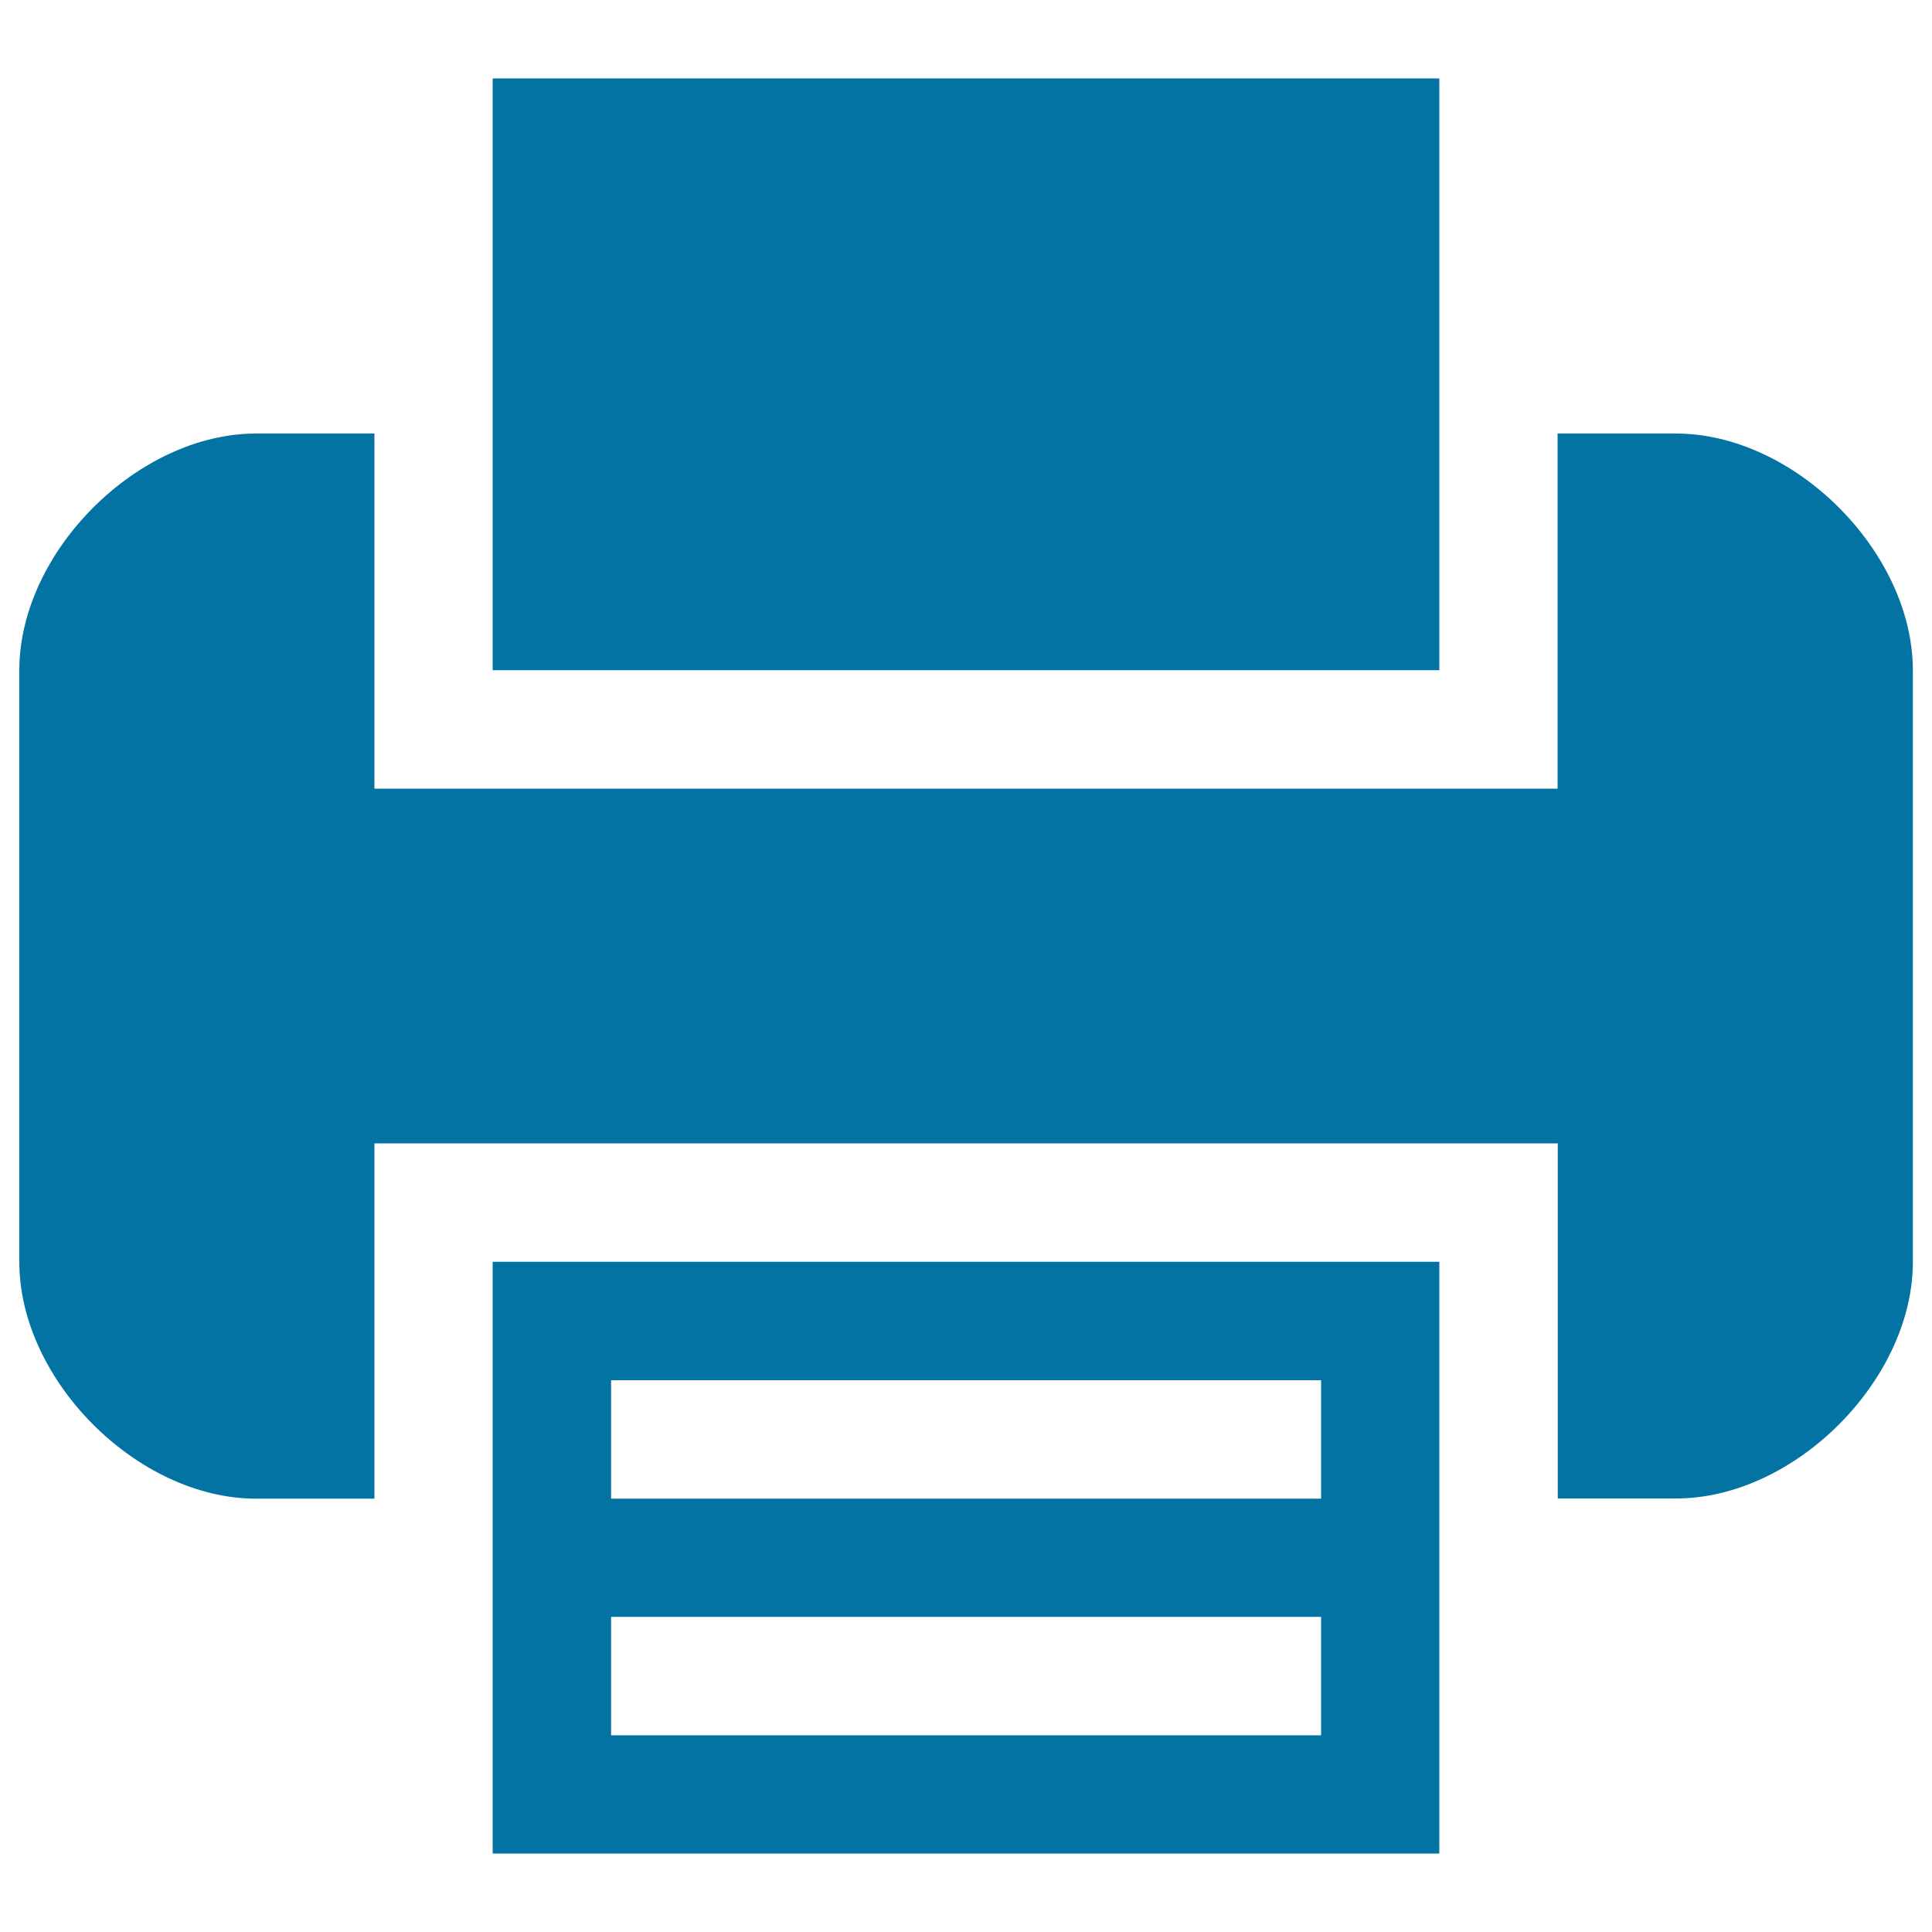
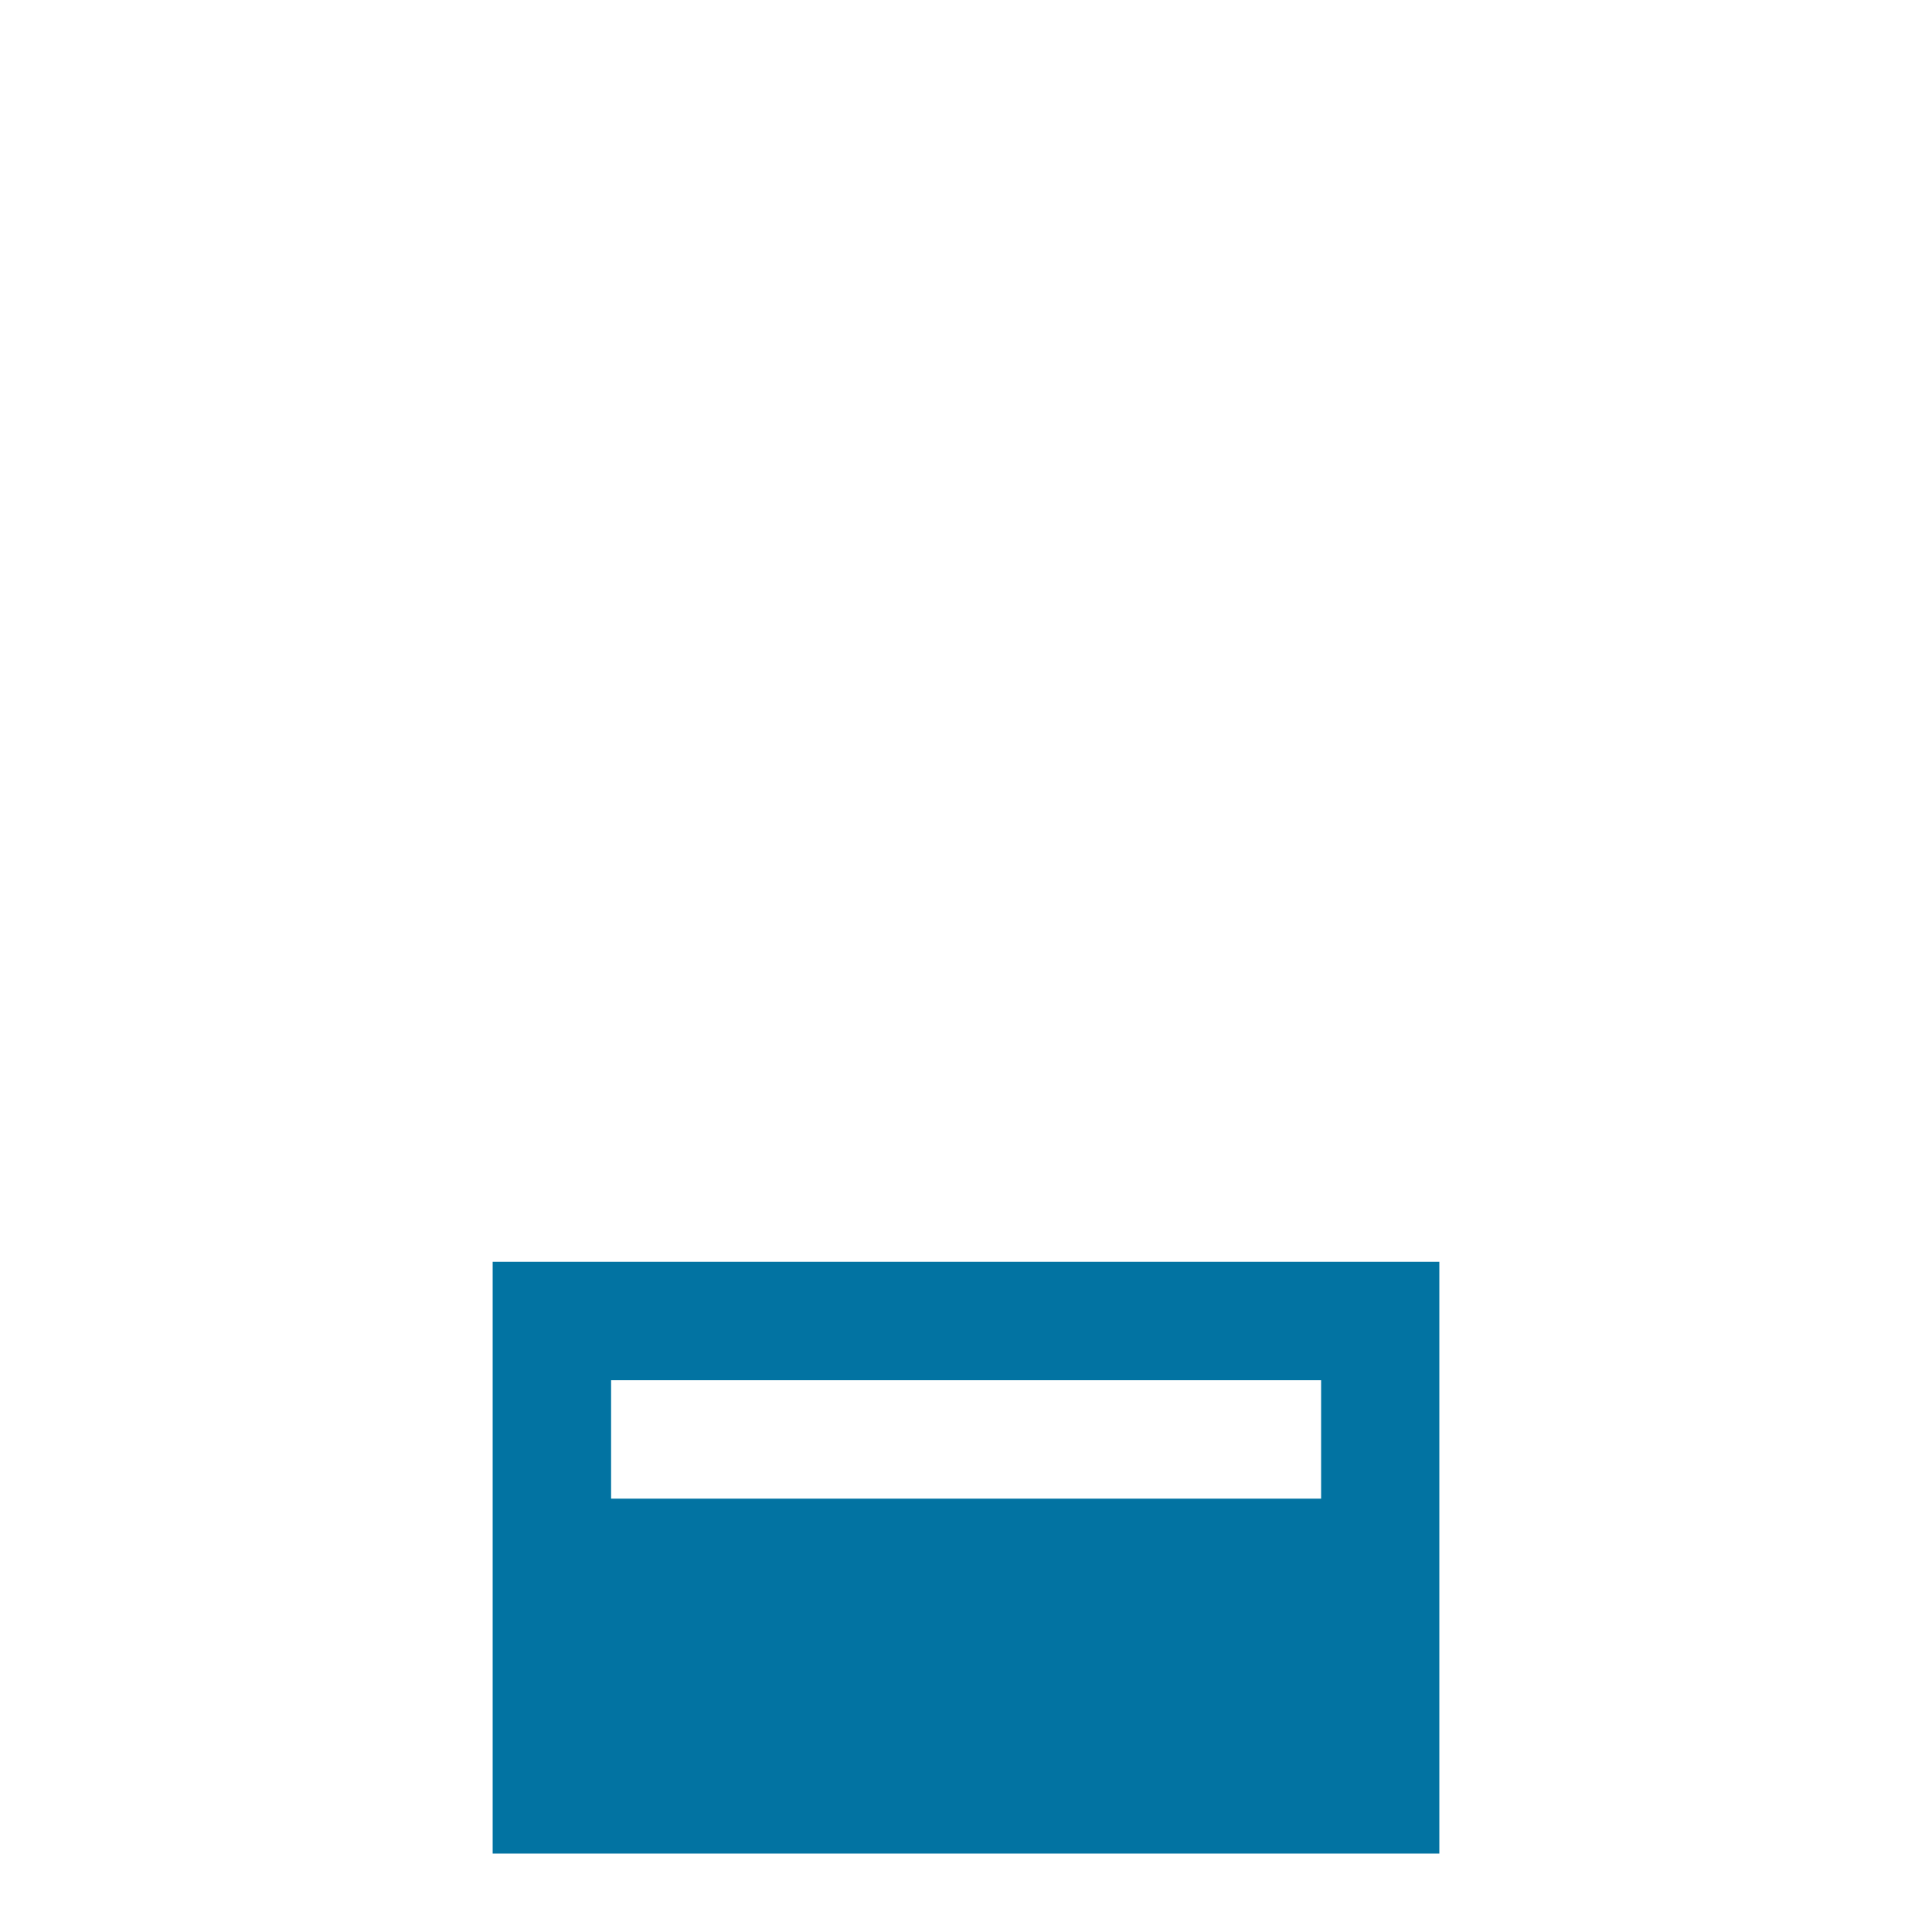
<svg xmlns="http://www.w3.org/2000/svg" viewBox="0 0 1000 1000" style="fill:#0273a2">
  <title>Printer SVG icon</title>
  <g>
    <g>
-       <path d="M255,775.6v183.8h490V775.6V653.1H255V775.6z M316.3,714.4h367.5v61.3H316.3V714.4z M316.3,836.9h367.5v61.3H316.3V836.9z" />
-       <polygon points="745,224.4 745,40.6 255,40.6 255,224.4 255,346.9 745,346.9 " />
-       <path d="M867.5,224.4h-61.3v122.5v61.3H193.8v-61.3V224.4h-61.3C71.3,224.4,10,285.6,10,346.9v306.3c0,61.3,61.3,122.5,122.5,122.5h61.3V653.1v-61.3h612.5v61.3v122.5h61.3c61.3,0,122.5-61.3,122.5-122.5V346.9C990,285.6,928.8,224.4,867.5,224.4z" />
+       <path d="M255,775.6v183.8h490V775.6V653.1H255V775.6z M316.3,714.4h367.5v61.3H316.3V714.4z M316.3,836.9v61.3H316.3V836.9z" />
    </g>
  </g>
</svg>